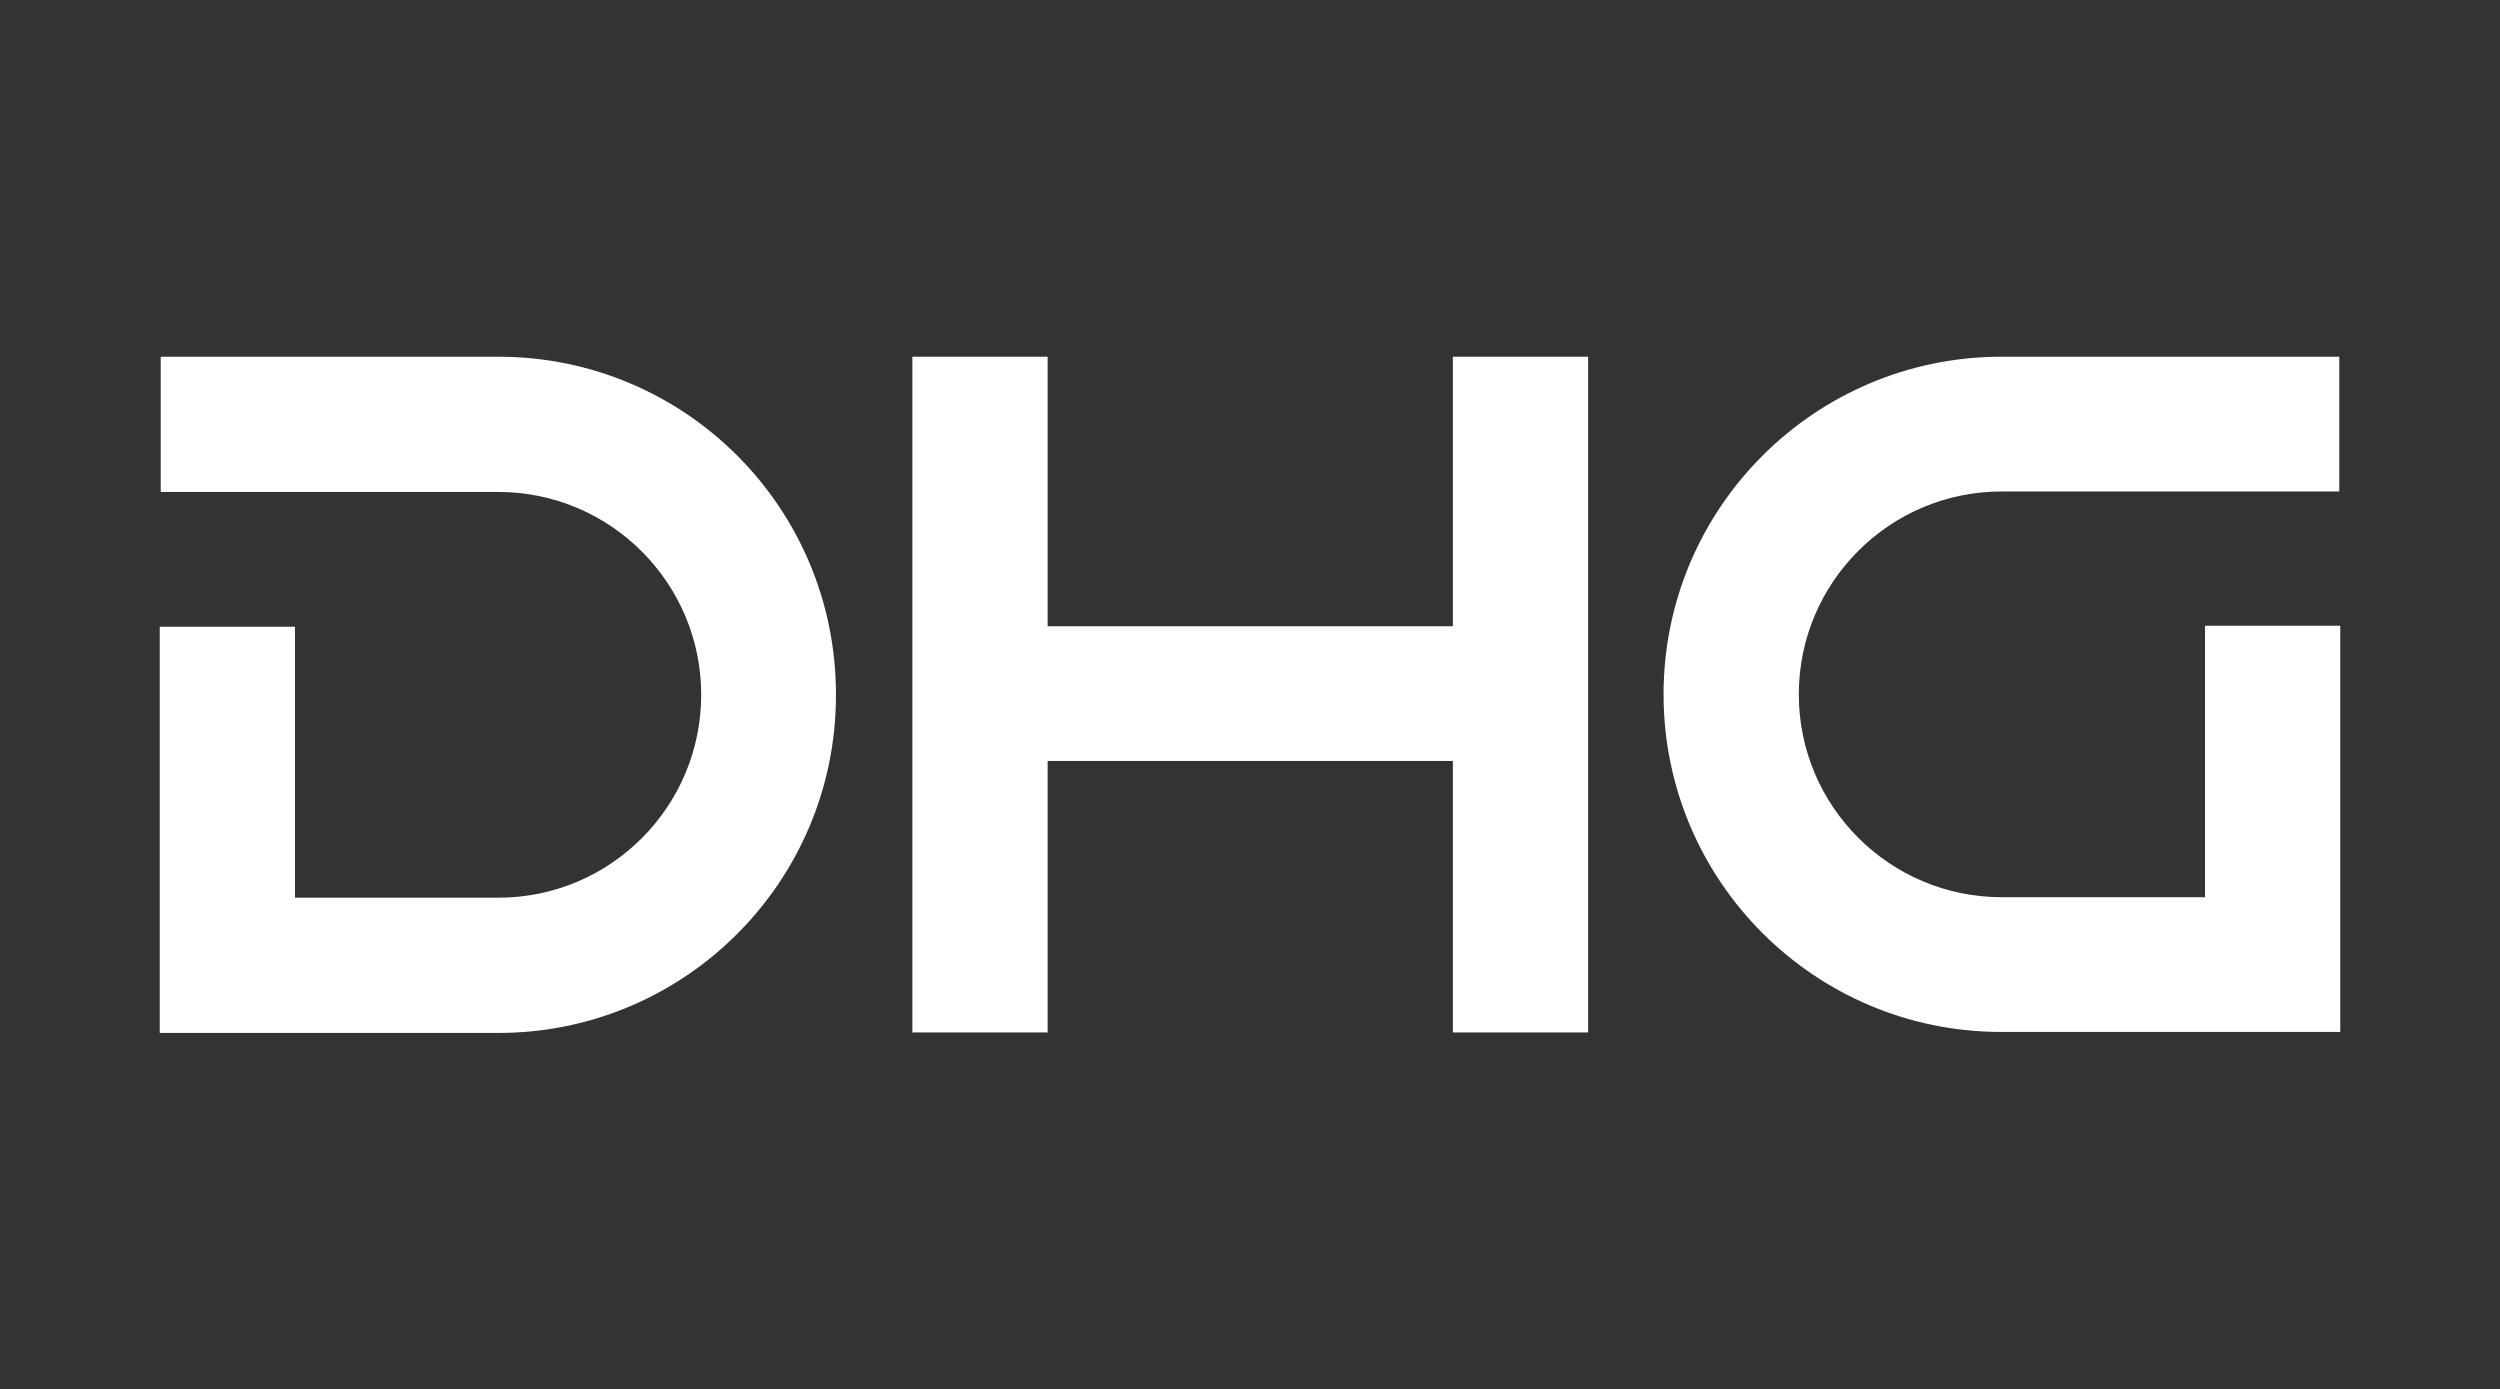
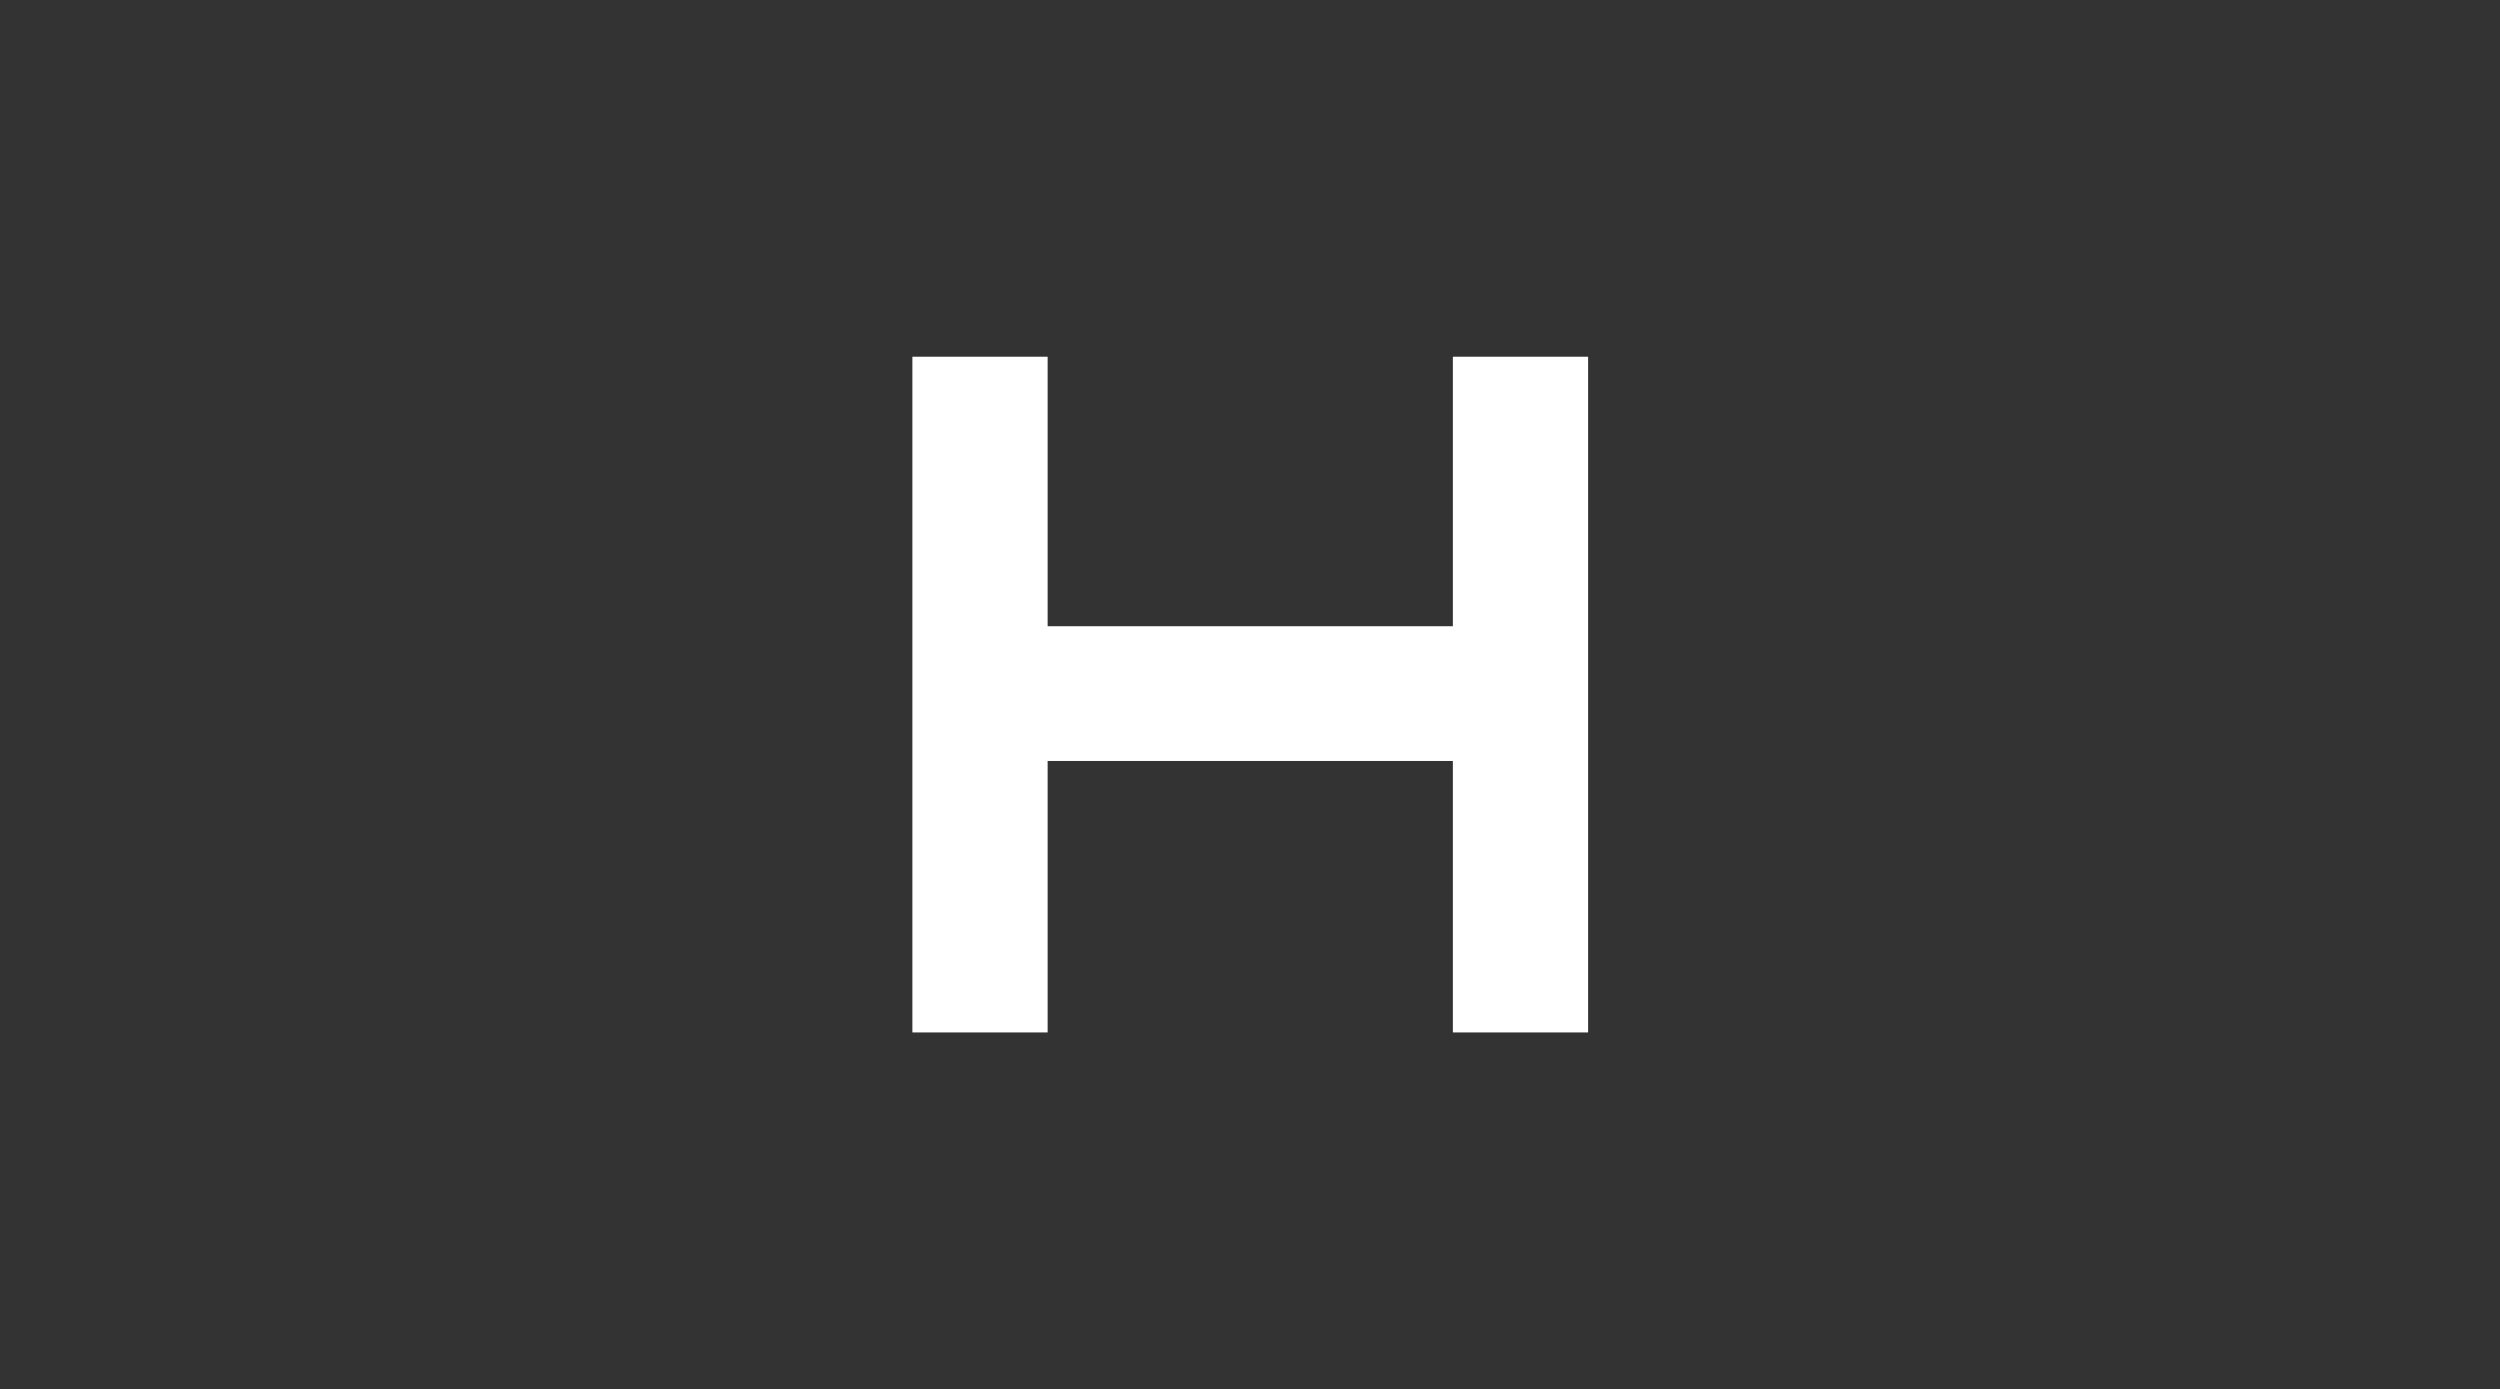
<svg xmlns="http://www.w3.org/2000/svg" version="1.1" id="Layer_1" x="0px" y="0px" viewBox="0 0 510.2 283.5" style="enable-background:new 0 0 510.2 283.5;" xml:space="preserve">
  <rect x="0" y="0" width="510.2" height="283.5" fill="#333333" stroke="none" />
  <style type="text/css">
	.st0{fill:#FFFFFF;}
</style>
  <g>
    <g>
      <g>
        <g>
          <g>
-             <path class="st0" d="M101.9,72.8L101.9,72.8l-69.1,0v27.6h68.9c22.8,0,41.4,18.5,41.4,41.4c0,22.8-18.5,41.4-41.4,41.4H60.2       v-55.3H32.6v82.9h27.6h41.5c38.1,0,68.9-30.9,68.9-68.9C170.7,103.7,139.9,72.9,101.9,72.8z" />
            <polygon class="st0" points="296.5,127.8 213.8,127.8 213.8,72.8 186.2,72.8 186.2,210.7 213.8,210.7 213.8,155.3 296.5,155.3        296.5,210.7 324.1,210.7 324.1,72.8 296.5,72.8      " />
-             <path class="st0" d="M450,127.8v55.3h-41.5c-22.8,0-41.4-18.5-41.4-41.4c0-22.8,18.5-41.4,41.4-41.4h68.9V72.8h-69.1v0       c-38,0.1-68.8,30.9-68.8,68.9c0,38.1,30.9,68.9,68.9,68.9H450h26.2h1.4v-82.9H450z" />
          </g>
        </g>
      </g>
    </g>
  </g>
</svg>